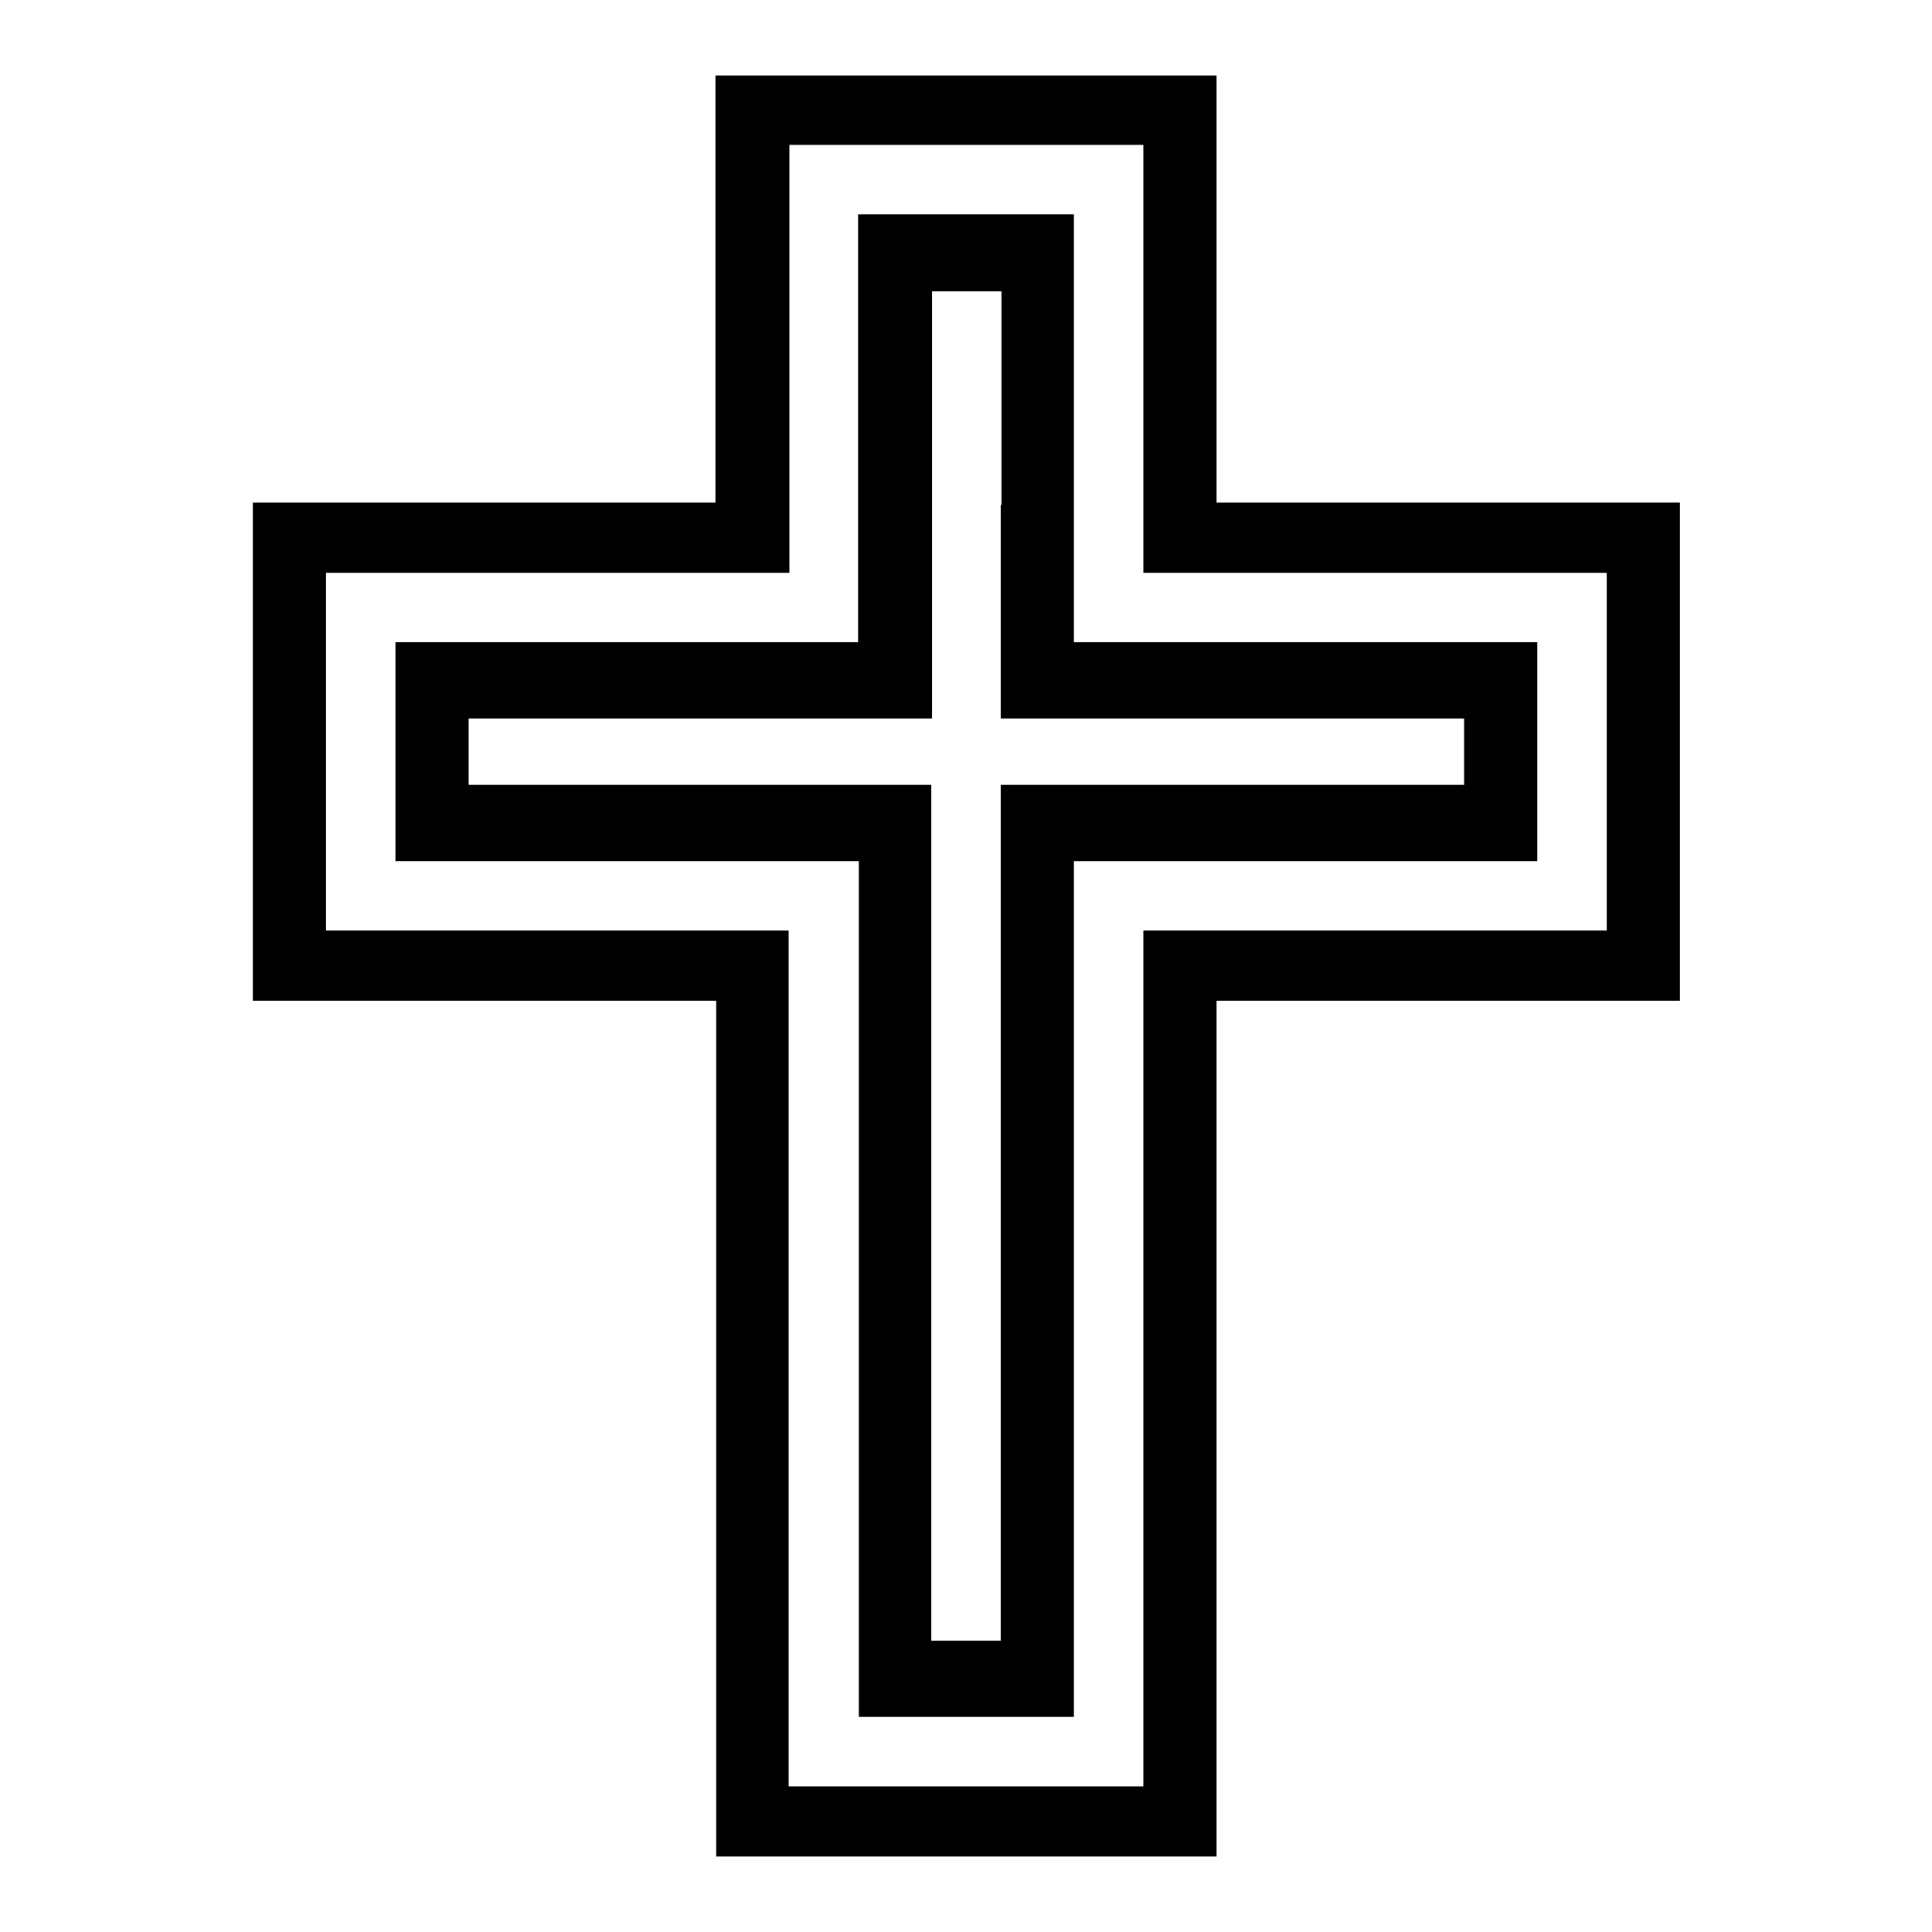
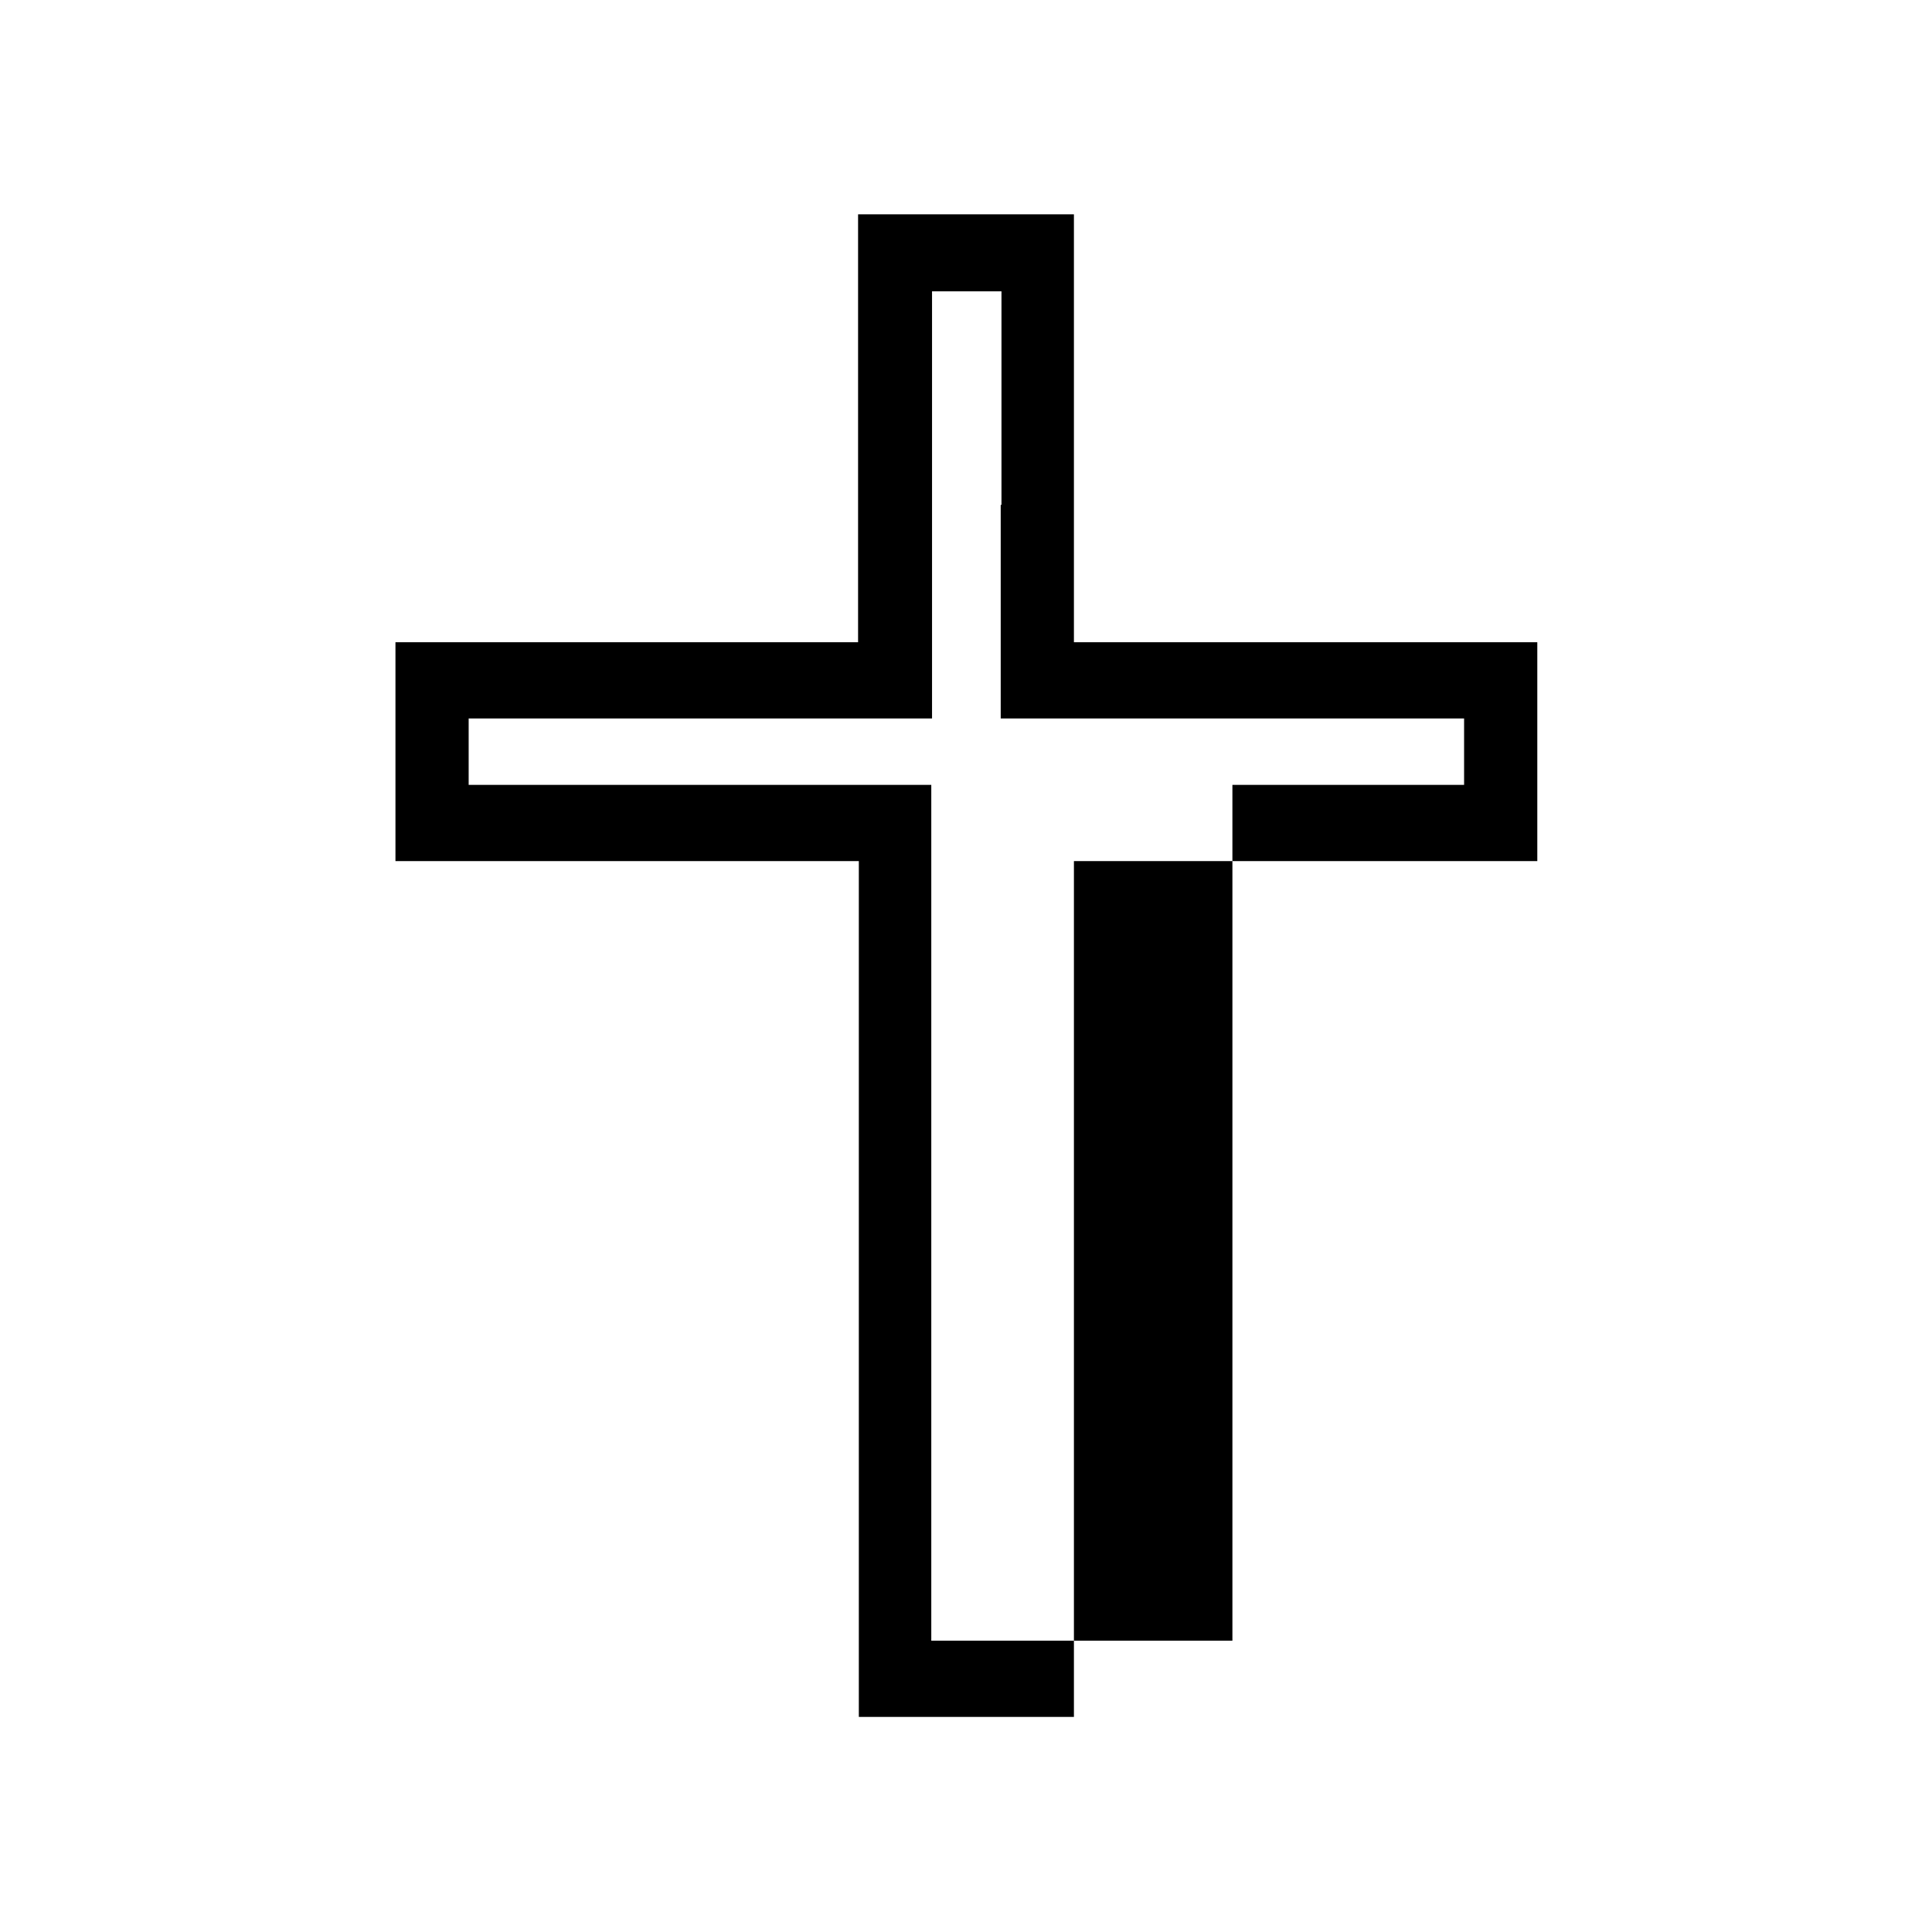
<svg xmlns="http://www.w3.org/2000/svg" version="1.1" x="0px" y="0px" viewBox="0 0 256 256" enable-background="new 0 0 256 256" xml:space="preserve">
  <g>
    <g>
      <g>
-         <path fill="#000000" d="M94.8,38.3v28.3H64.2H33.5v33v33h30.7h30.7v56.7V246H128h33.2v-56.7v-56.7h30.7h30.7v-33v-33h-30.7h-30.7V38.3V10H128H94.8V38.3z M151.5,47.6v28.3h30.7h30.7v23.7v23.7h-30.7h-30.7v56.7v56.7H128h-23.5v-56.7v-56.7H73.8H43.2V99.7V75.9h30.7h30.7V47.6V19.2H128h23.5V47.6z" />
-         <path fill="#000000" d="M113.7,56.8v28.3H83.1H52.4v14.5v14.5h30.7h30.7v56.7v56.7H128h14.3v-56.7v-56.7h30.7h30.7V99.7V85.1h-30.7h-30.7V56.8V28.4H128h-14.3V56.8z M132.6,66.9v28.3h30.7h30.7v4.4v4.4h-30.7h-30.7v56.7v56.7H128h-4.6v-56.7V104H92.7H62.1v-4.4v-4.4h30.7h30.7V66.9V38.6h4.6h4.6V66.9z" />
+         <path fill="#000000" d="M113.7,56.8v28.3H83.1H52.4v14.5v14.5h30.7h30.7v56.7v56.7H128h14.3v-56.7v-56.7h30.7h30.7V99.7V85.1h-30.7h-30.7V56.8V28.4H128h-14.3V56.8z M132.6,66.9v28.3h30.7h30.7v4.4v4.4h-30.7v56.7v56.7H128h-4.6v-56.7V104H92.7H62.1v-4.4v-4.4h30.7h30.7V66.9V38.6h4.6h4.6V66.9z" />
      </g>
    </g>
  </g>
</svg>